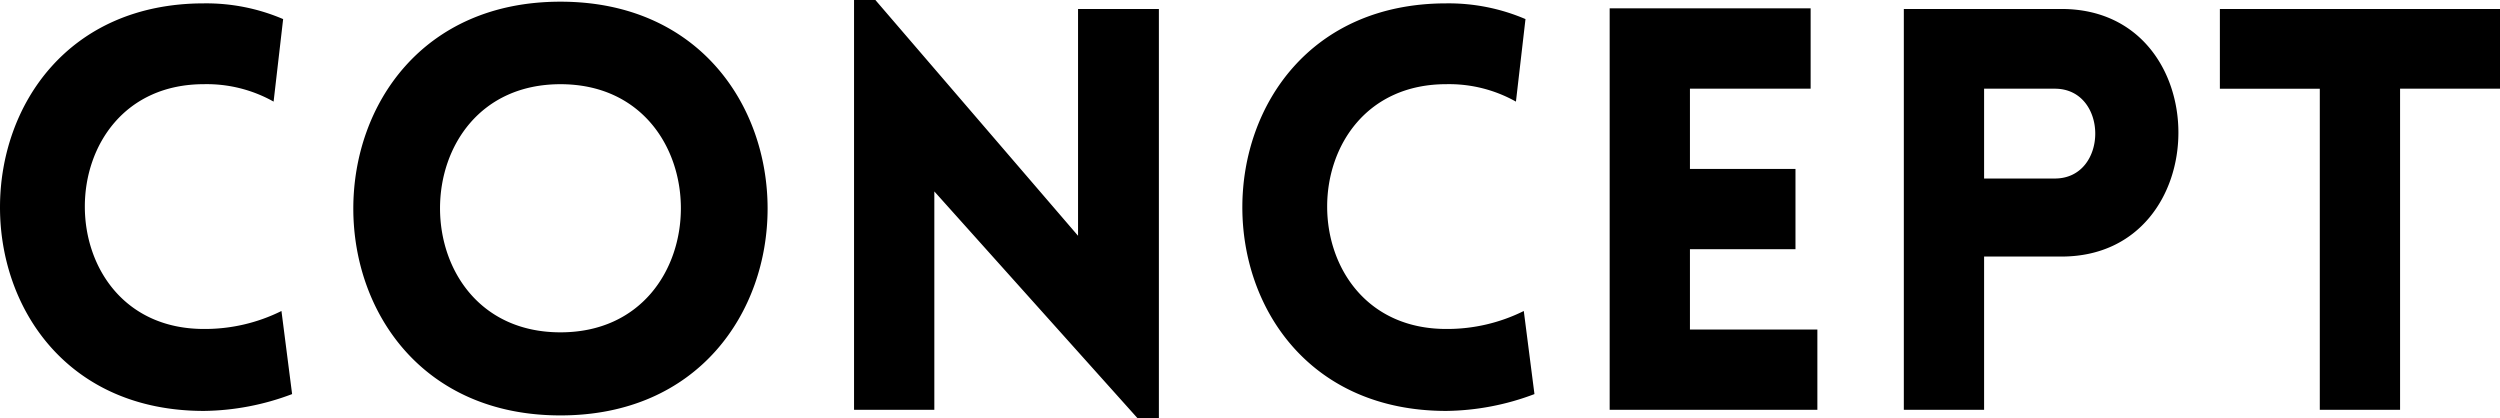
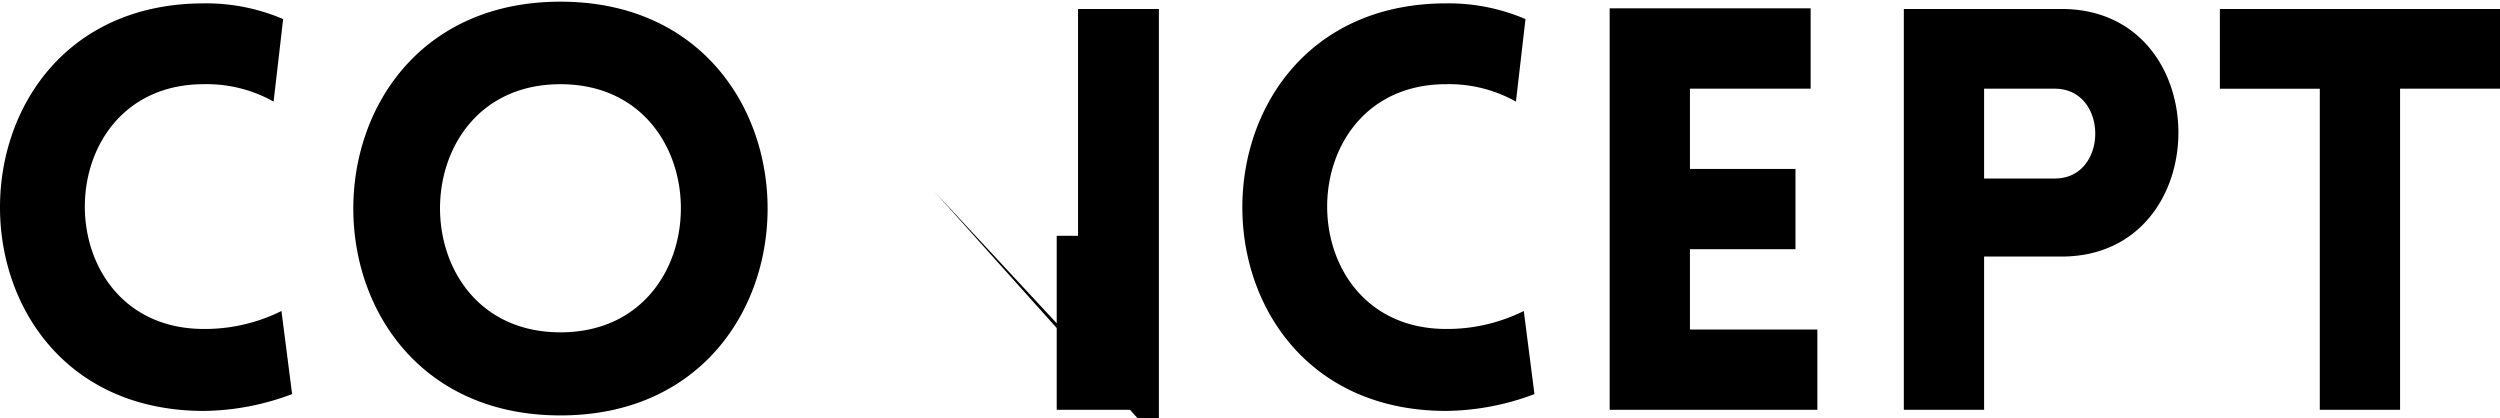
<svg xmlns="http://www.w3.org/2000/svg" width="382.99" height="64.07" viewBox="0 0 382.99 64.07">
-   <path id="パス_2422" data-name="パス 2422" d="M46.01-47.214l1.462-12.642a29.935,29.935,0,0,0-12.126-2.408c-41.624,0-41.71,62.436,0,62.436a39.243,39.243,0,0,0,13.5-2.58L47.214-15.136a26.352,26.352,0,0,1-11.868,2.752c-24.338,0-24.338-37.5,0-37.5A20.916,20.916,0,0,1,46.01-47.214ZM89.956.86c42.312,0,42.312-63.382,0-63.382S47.644.86,89.956.86Zm0-12.728c-24.6,0-24.6-38.012,0-38.012S114.552-11.868,89.956-11.868Zm57.276-21.586L178.364,1.29h3.268V-61.4H169.248V-26.66L138.2-62.78h-3.268V0h12.3Zm89.1-13.76,1.462-12.642a29.935,29.935,0,0,0-12.126-2.408c-41.624,0-41.71,62.436,0,62.436a39.243,39.243,0,0,0,13.5-2.58l-1.634-12.728a26.352,26.352,0,0,1-11.868,2.752c-24.338,0-24.338-37.5,0-37.5A20.916,20.916,0,0,1,236.328-47.214ZM282.51,0V-12.3H262.988V-24.6h16.168v-12.3H262.988v-12.3h18.49v-12.3H250.69V0Zm25.542,0V-23.478H319.92c23.822,0,23.908-37.926,0-37.926H295.754V0Zm0-35.432v-13.76h10.836c8.256,0,8.256,13.76,0,13.76ZM371.778,0V-49.192h15.308V-61.4H344.172v12.212H359.48V0Z" transform="translate(-4.096 62.78)" />
+   <path id="パス_2422" data-name="パス 2422" d="M46.01-47.214l1.462-12.642a29.935,29.935,0,0,0-12.126-2.408c-41.624,0-41.71,62.436,0,62.436a39.243,39.243,0,0,0,13.5-2.58L47.214-15.136a26.352,26.352,0,0,1-11.868,2.752c-24.338,0-24.338-37.5,0-37.5A20.916,20.916,0,0,1,46.01-47.214ZM89.956.86c42.312,0,42.312-63.382,0-63.382S47.644.86,89.956.86Zm0-12.728c-24.6,0-24.6-38.012,0-38.012S114.552-11.868,89.956-11.868Zm57.276-21.586L178.364,1.29h3.268V-61.4H169.248V-26.66h-3.268V0h12.3Zm89.1-13.76,1.462-12.642a29.935,29.935,0,0,0-12.126-2.408c-41.624,0-41.71,62.436,0,62.436a39.243,39.243,0,0,0,13.5-2.58l-1.634-12.728a26.352,26.352,0,0,1-11.868,2.752c-24.338,0-24.338-37.5,0-37.5A20.916,20.916,0,0,1,236.328-47.214ZM282.51,0V-12.3H262.988V-24.6h16.168v-12.3H262.988v-12.3h18.49v-12.3H250.69V0Zm25.542,0V-23.478H319.92c23.822,0,23.908-37.926,0-37.926H295.754V0Zm0-35.432v-13.76h10.836c8.256,0,8.256,13.76,0,13.76ZM371.778,0V-49.192h15.308V-61.4H344.172v12.212H359.48V0Z" transform="translate(-4.096 62.78)" />
</svg>